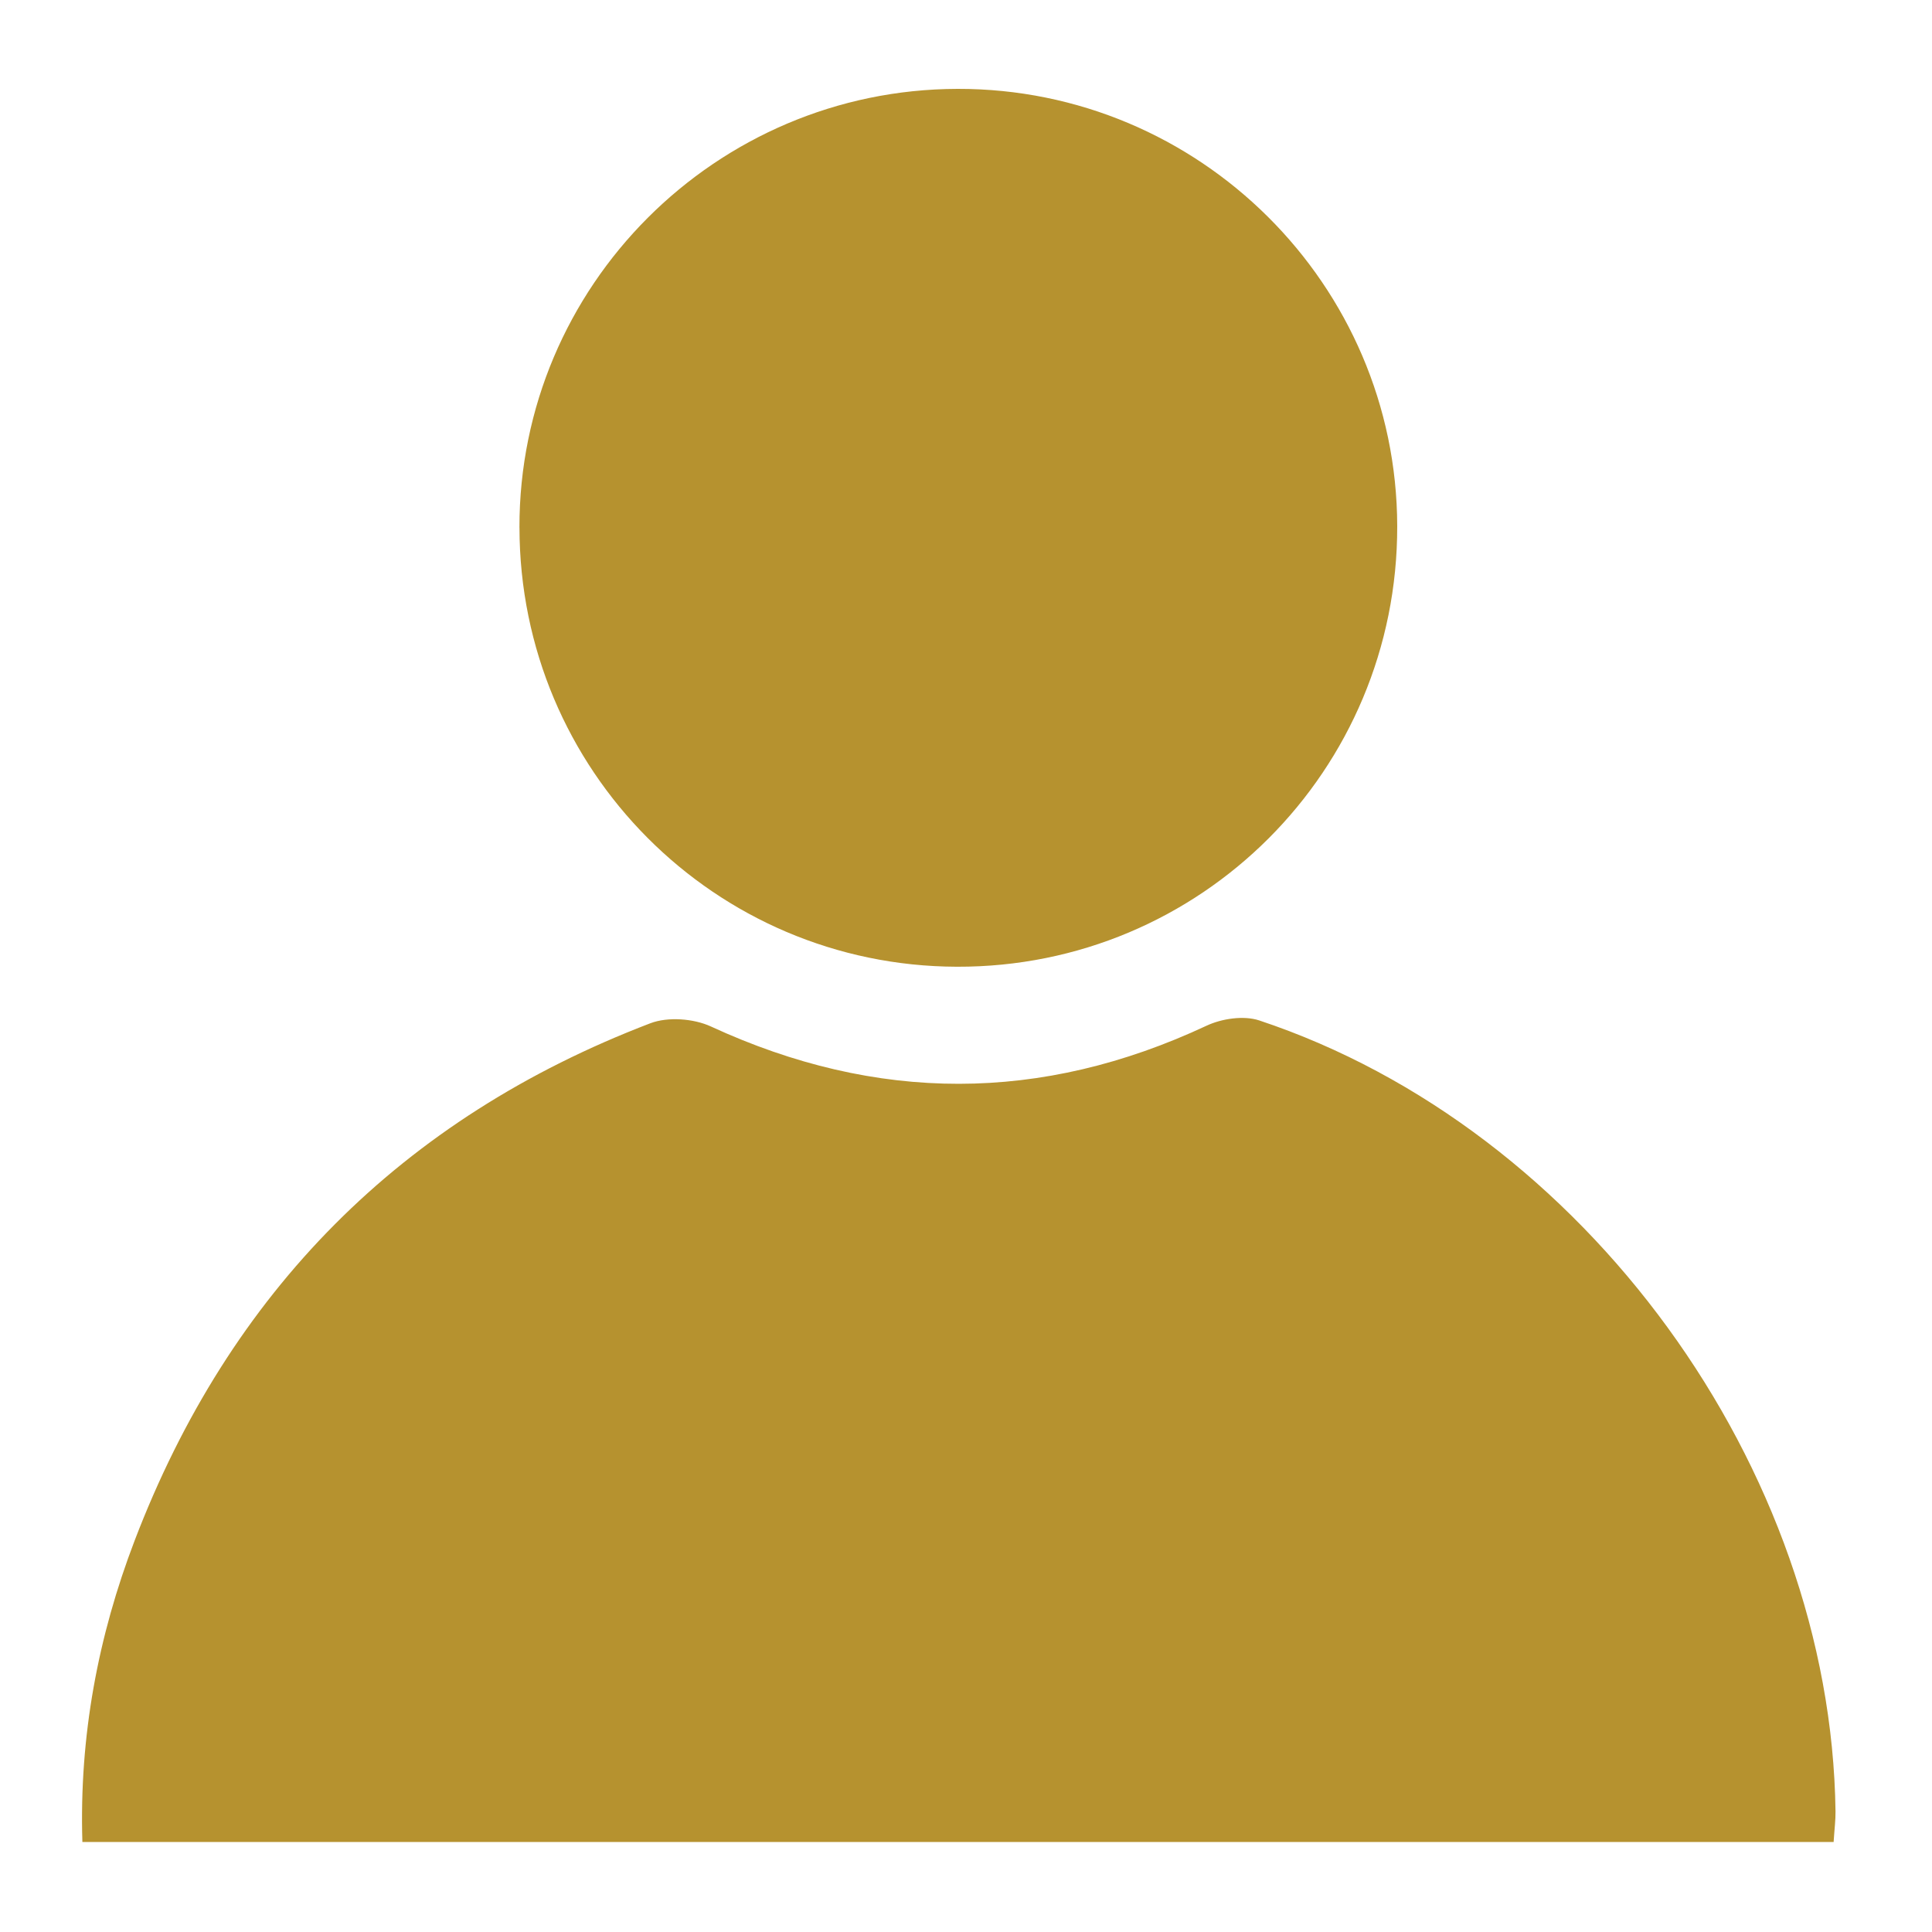
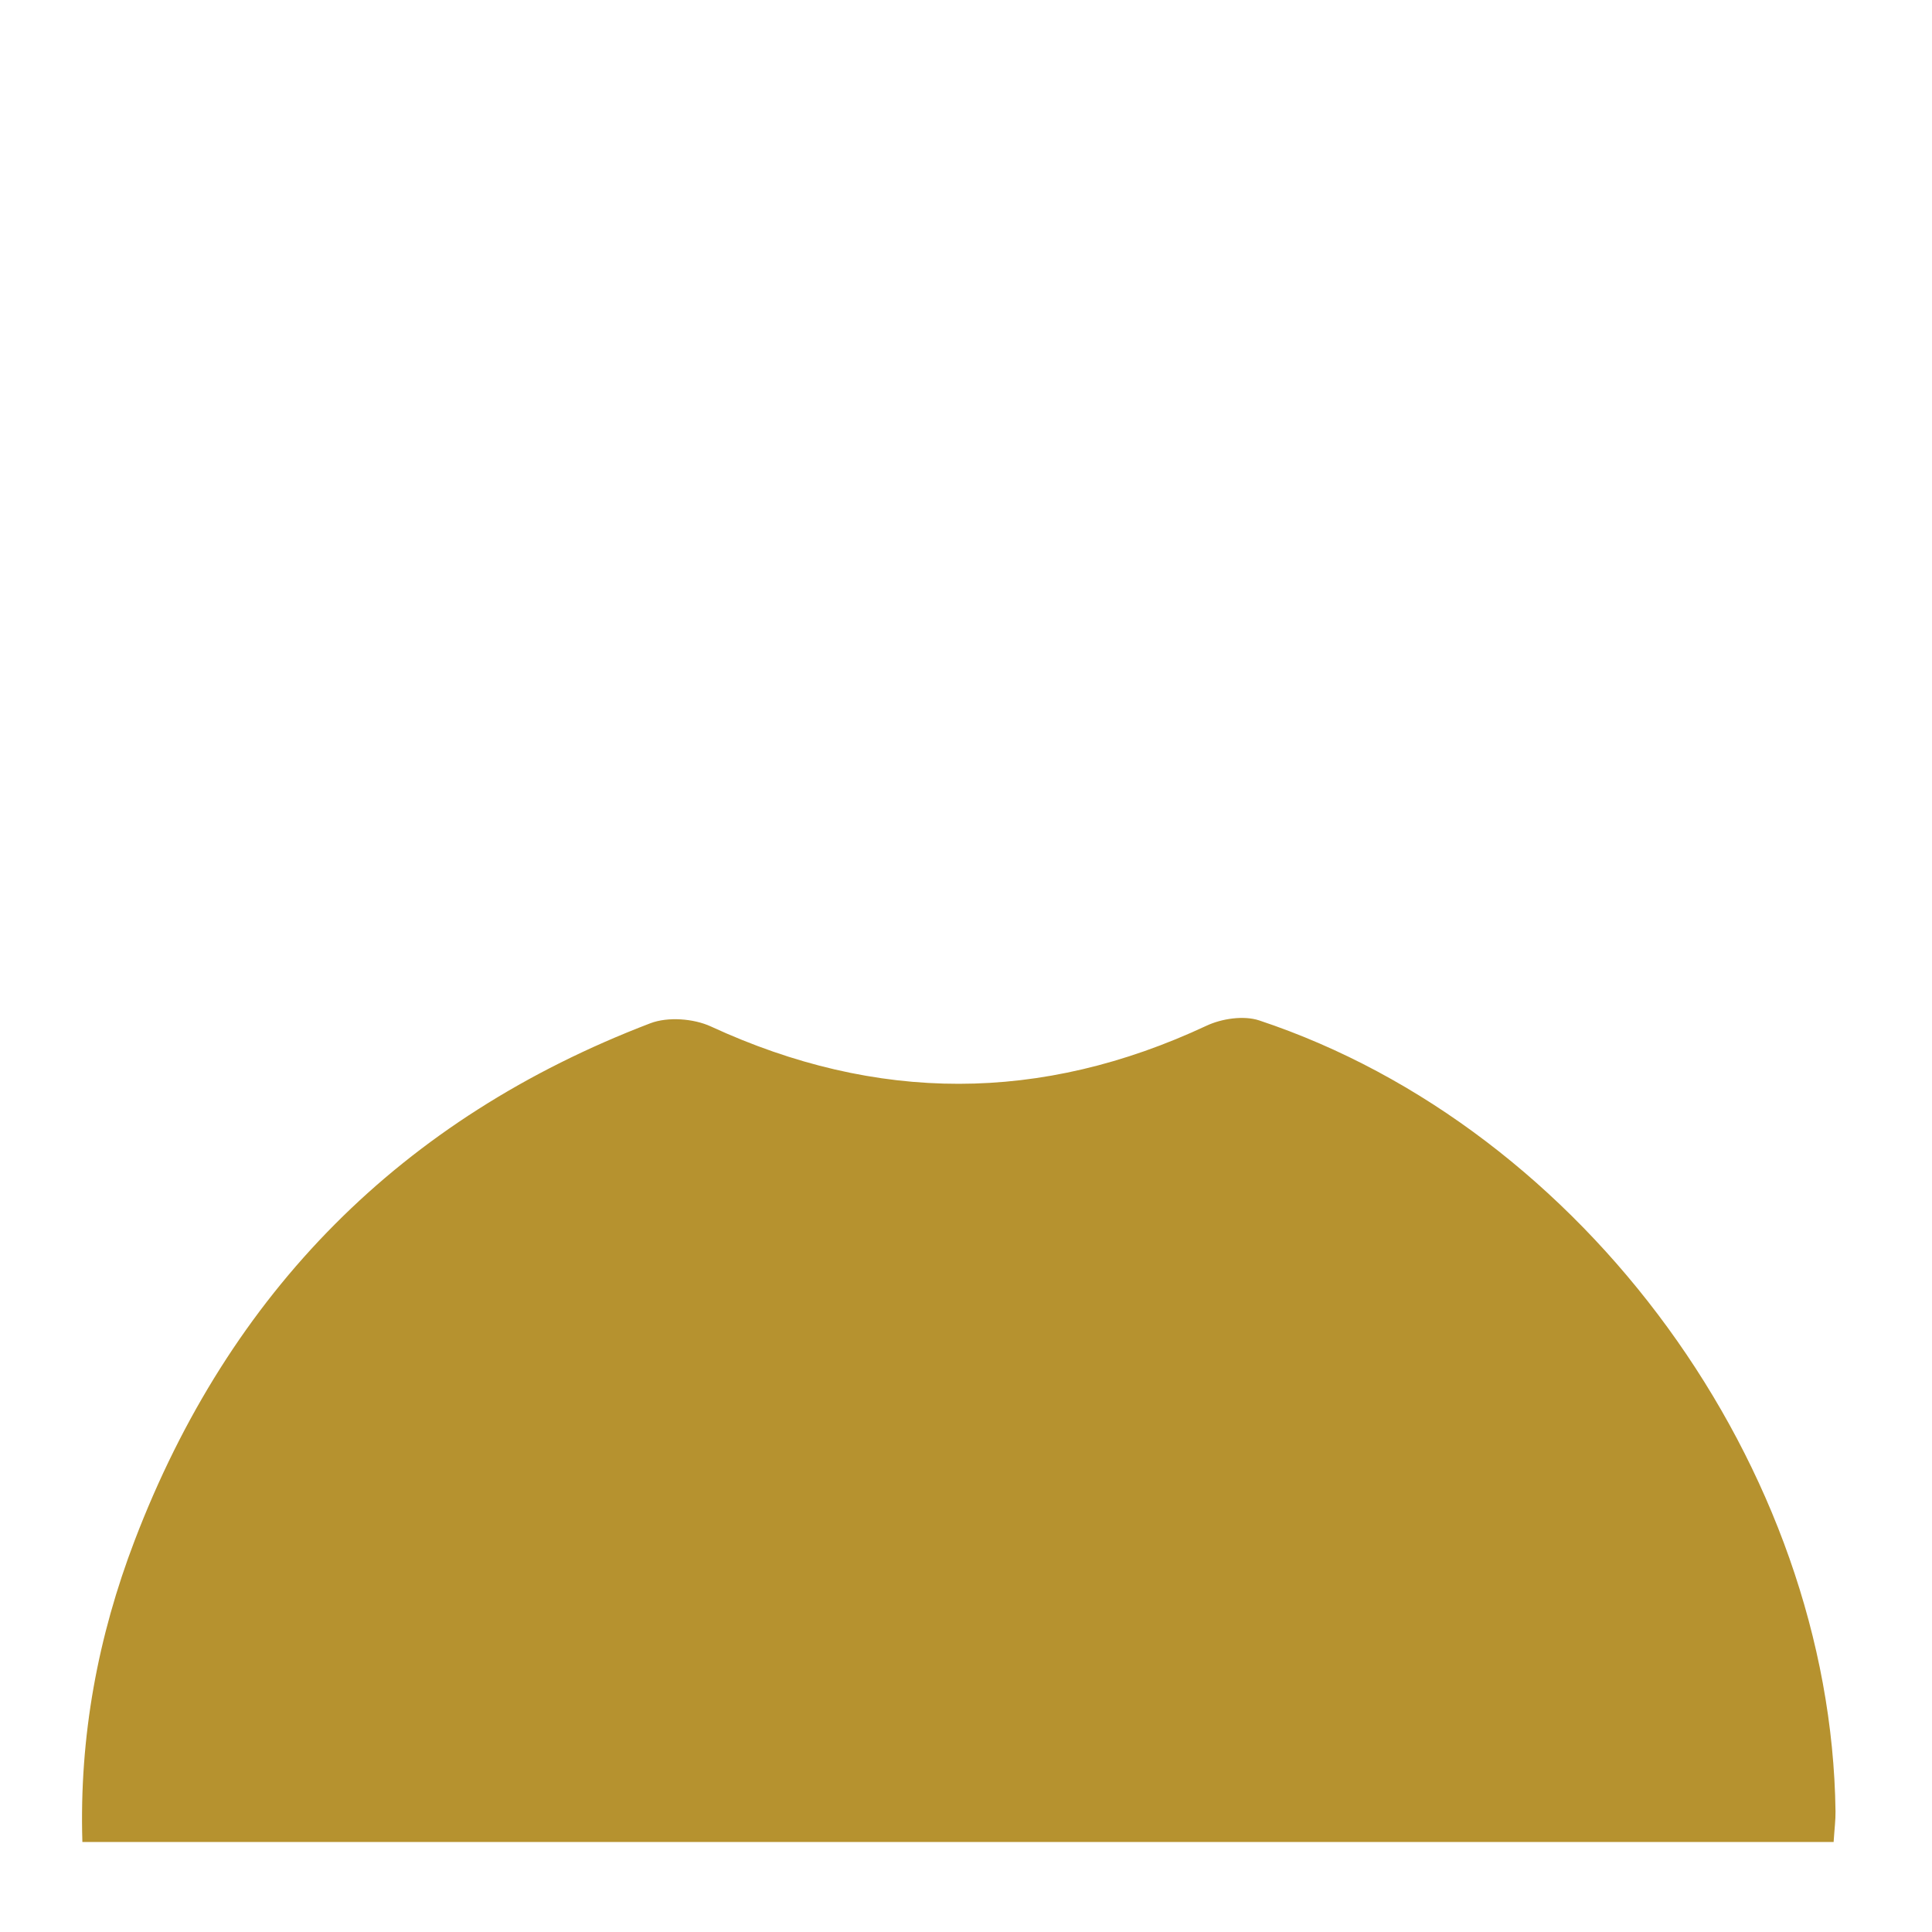
<svg xmlns="http://www.w3.org/2000/svg" id="Layer_1" data-name="Layer 1" viewBox="0 0 500 500">
  <defs>
    <style> .cls-1 { fill: #b6922f; } </style>
  </defs>
  <path class="cls-1" d="m474.54,476.71H21.32c-.84-27.42,4.05-53.22,13.53-78.03,24.59-64.32,69.04-109.24,133.46-133.86,4.53-1.73,11.21-1.23,15.69.84,42.9,19.79,85.46,19.82,128.26-.21,3.95-1.85,9.64-2.69,13.64-1.36,84.2,28,147.98,115.79,149.13,204.72.03,2.23-.27,4.47-.49,7.9Z" />
-   <path class="cls-1" d="m134.43,136.53c-.07-62.48,50.79-113.4,113.39-113.53,62.56-.13,113.64,50.66,113.78,113.13.14,63.23-50.83,114.25-113.95,114.06-62.63-.18-113.15-50.89-113.21-113.66Z" />
</svg>